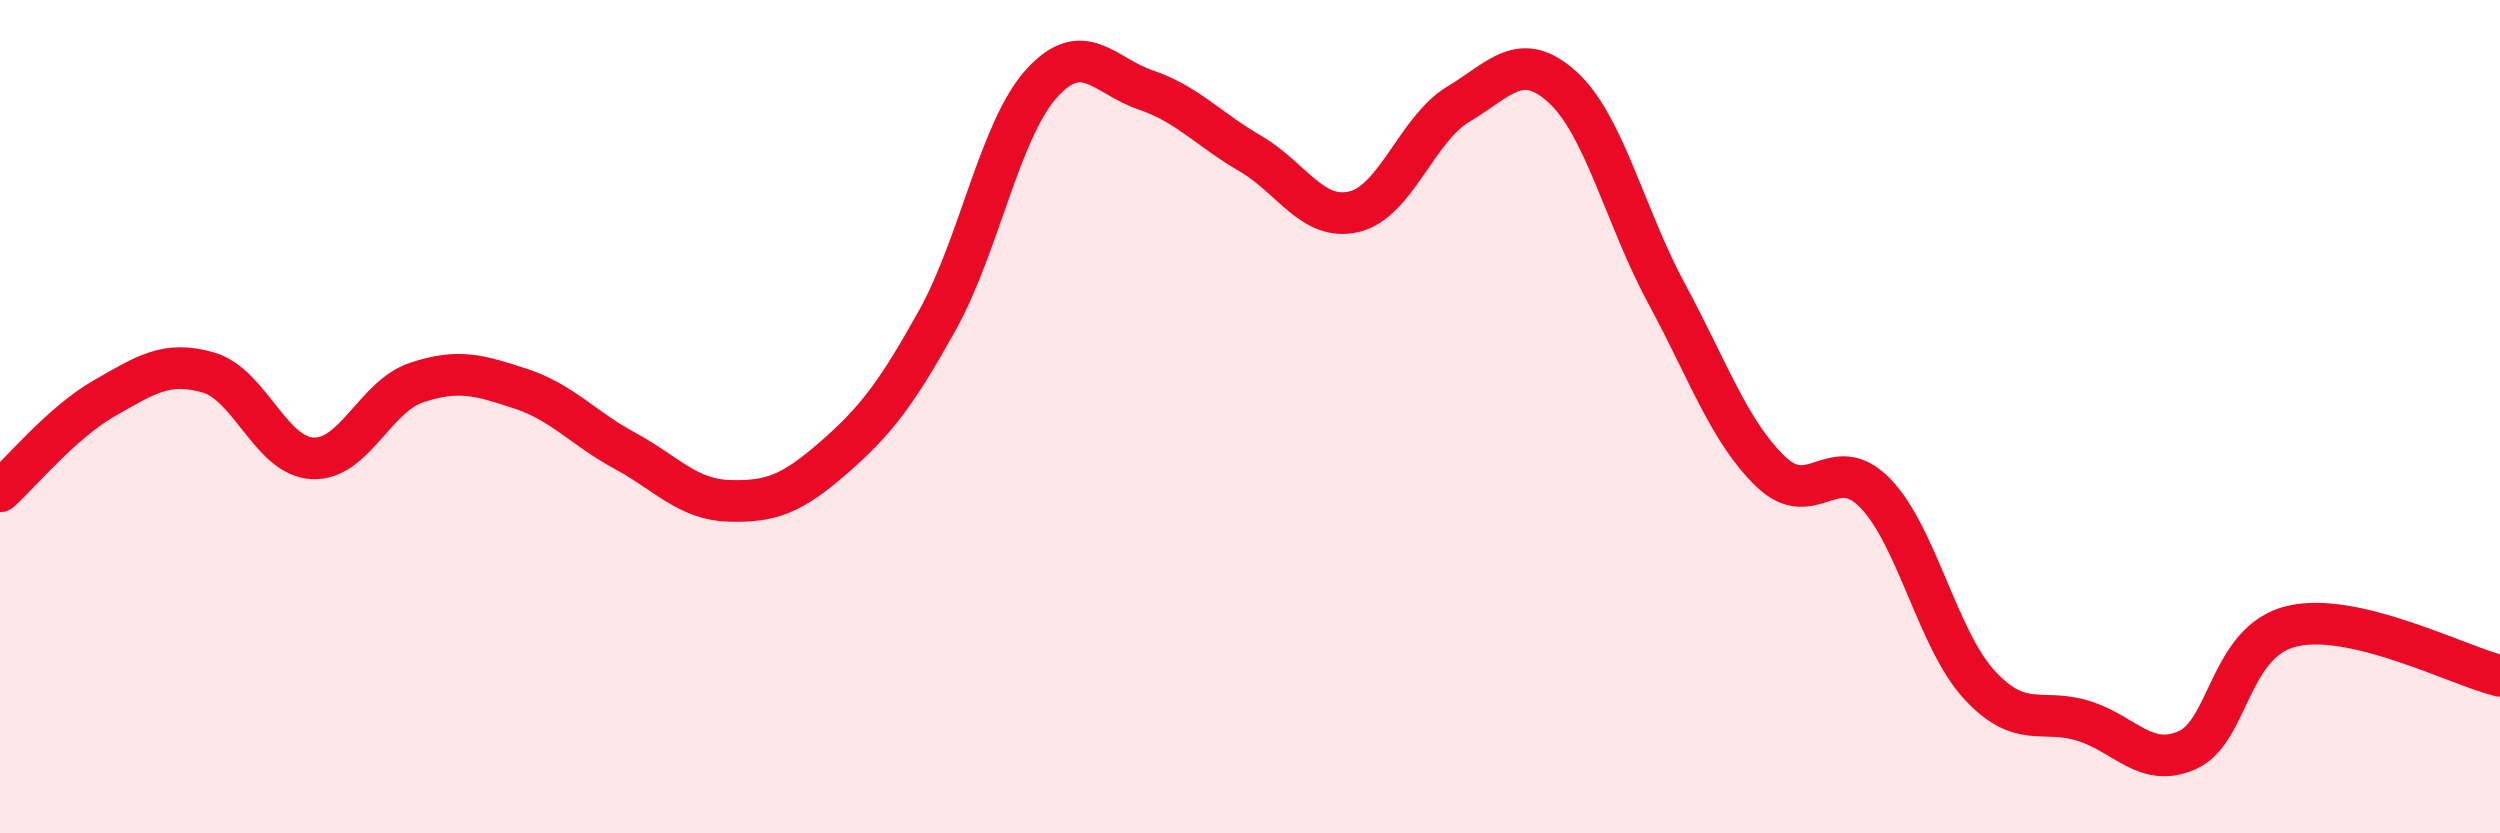
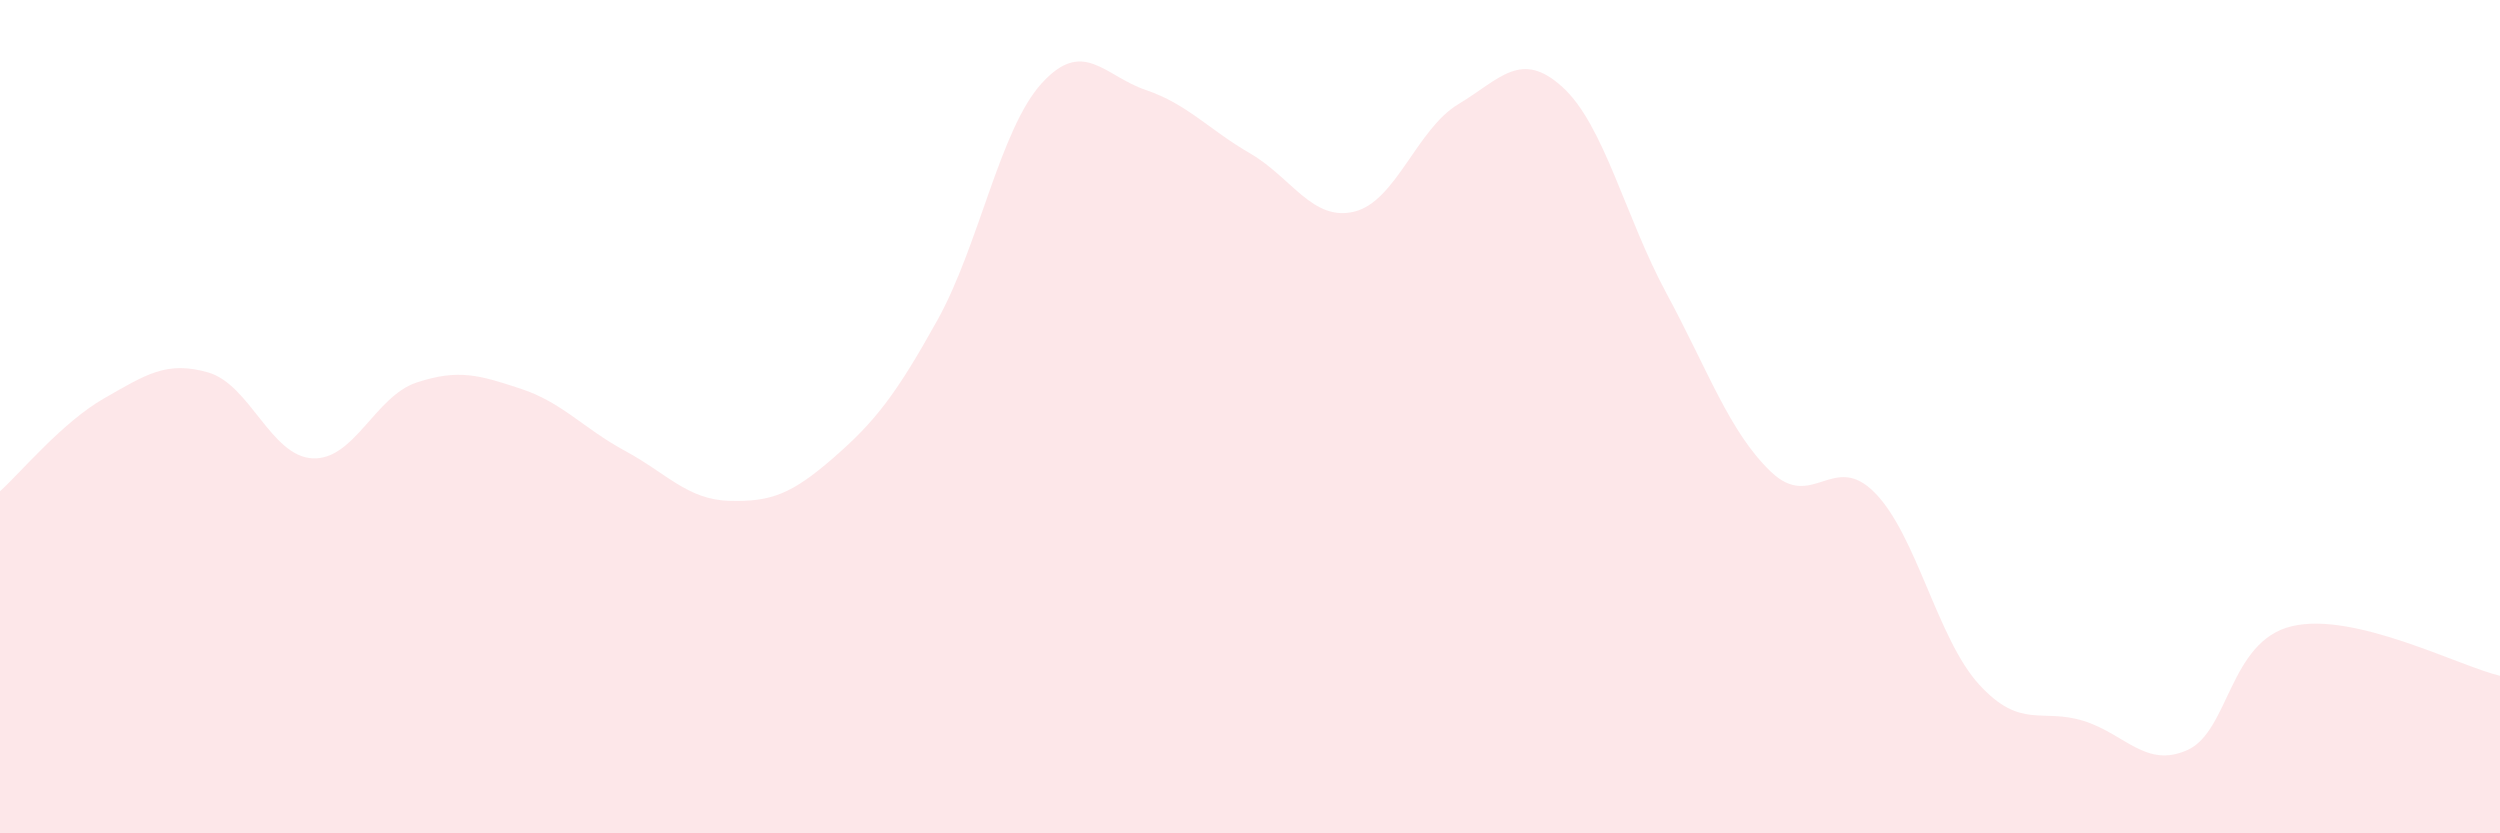
<svg xmlns="http://www.w3.org/2000/svg" width="60" height="20" viewBox="0 0 60 20">
  <path d="M 0,11.79 C 0.5,11.34 1.5,10.13 2.5,9.56 C 3.5,8.99 4,8.65 5,8.94 C 6,9.23 6.5,10.95 7.5,11 C 8.5,11.05 9,9.51 10,9.18 C 11,8.85 11.5,9 12.5,9.33 C 13.5,9.66 14,10.28 15,10.82 C 16,11.36 16.5,11.99 17.5,12.02 C 18.5,12.05 19,11.86 20,10.99 C 21,10.12 21.5,9.48 22.5,7.68 C 23.5,5.88 24,3.1 25,2 C 26,0.9 26.5,1.82 27.5,2.16 C 28.5,2.5 29,3.1 30,3.68 C 31,4.26 31.5,5.32 32.5,5.08 C 33.5,4.84 34,3.1 35,2.5 C 36,1.9 36.5,1.18 37.5,2.09 C 38.5,3 39,5.2 40,7.05 C 41,8.9 41.5,10.36 42.5,11.32 C 43.5,12.28 44,10.81 45,11.83 C 46,12.85 46.5,15.34 47.5,16.43 C 48.5,17.52 49,16.99 50,17.3 C 51,17.61 51.5,18.45 52.5,18 C 53.5,17.55 53.5,15.39 55,15.03 C 56.5,14.67 59,15.98 60,16.22L60 20L0 20Z" fill="#EB0A25" opacity="0.1" stroke-linecap="round" stroke-linejoin="round" />
-   <path d="M 0,11.79 C 0.5,11.34 1.5,10.13 2.5,9.56 C 3.5,8.99 4,8.65 5,8.94 C 6,9.23 6.5,10.95 7.5,11 C 8.5,11.05 9,9.51 10,9.18 C 11,8.85 11.5,9 12.5,9.33 C 13.5,9.66 14,10.28 15,10.82 C 16,11.36 16.5,11.99 17.5,12.02 C 18.5,12.05 19,11.86 20,10.99 C 21,10.12 21.5,9.48 22.5,7.68 C 23.5,5.88 24,3.1 25,2 C 26,0.9 26.5,1.82 27.5,2.16 C 28.5,2.5 29,3.1 30,3.68 C 31,4.26 31.5,5.32 32.5,5.08 C 33.5,4.84 34,3.1 35,2.5 C 36,1.9 36.5,1.18 37.5,2.09 C 38.5,3 39,5.2 40,7.05 C 41,8.9 41.5,10.36 42.5,11.32 C 43.5,12.28 44,10.81 45,11.83 C 46,12.85 46.5,15.34 47.5,16.43 C 48.5,17.52 49,16.99 50,17.3 C 51,17.61 51.5,18.45 52.5,18 C 53.5,17.55 53.5,15.39 55,15.03 C 56.5,14.67 59,15.98 60,16.22" stroke="#EB0A25" stroke-width="1" fill="none" stroke-linecap="round" stroke-linejoin="round" />
</svg>